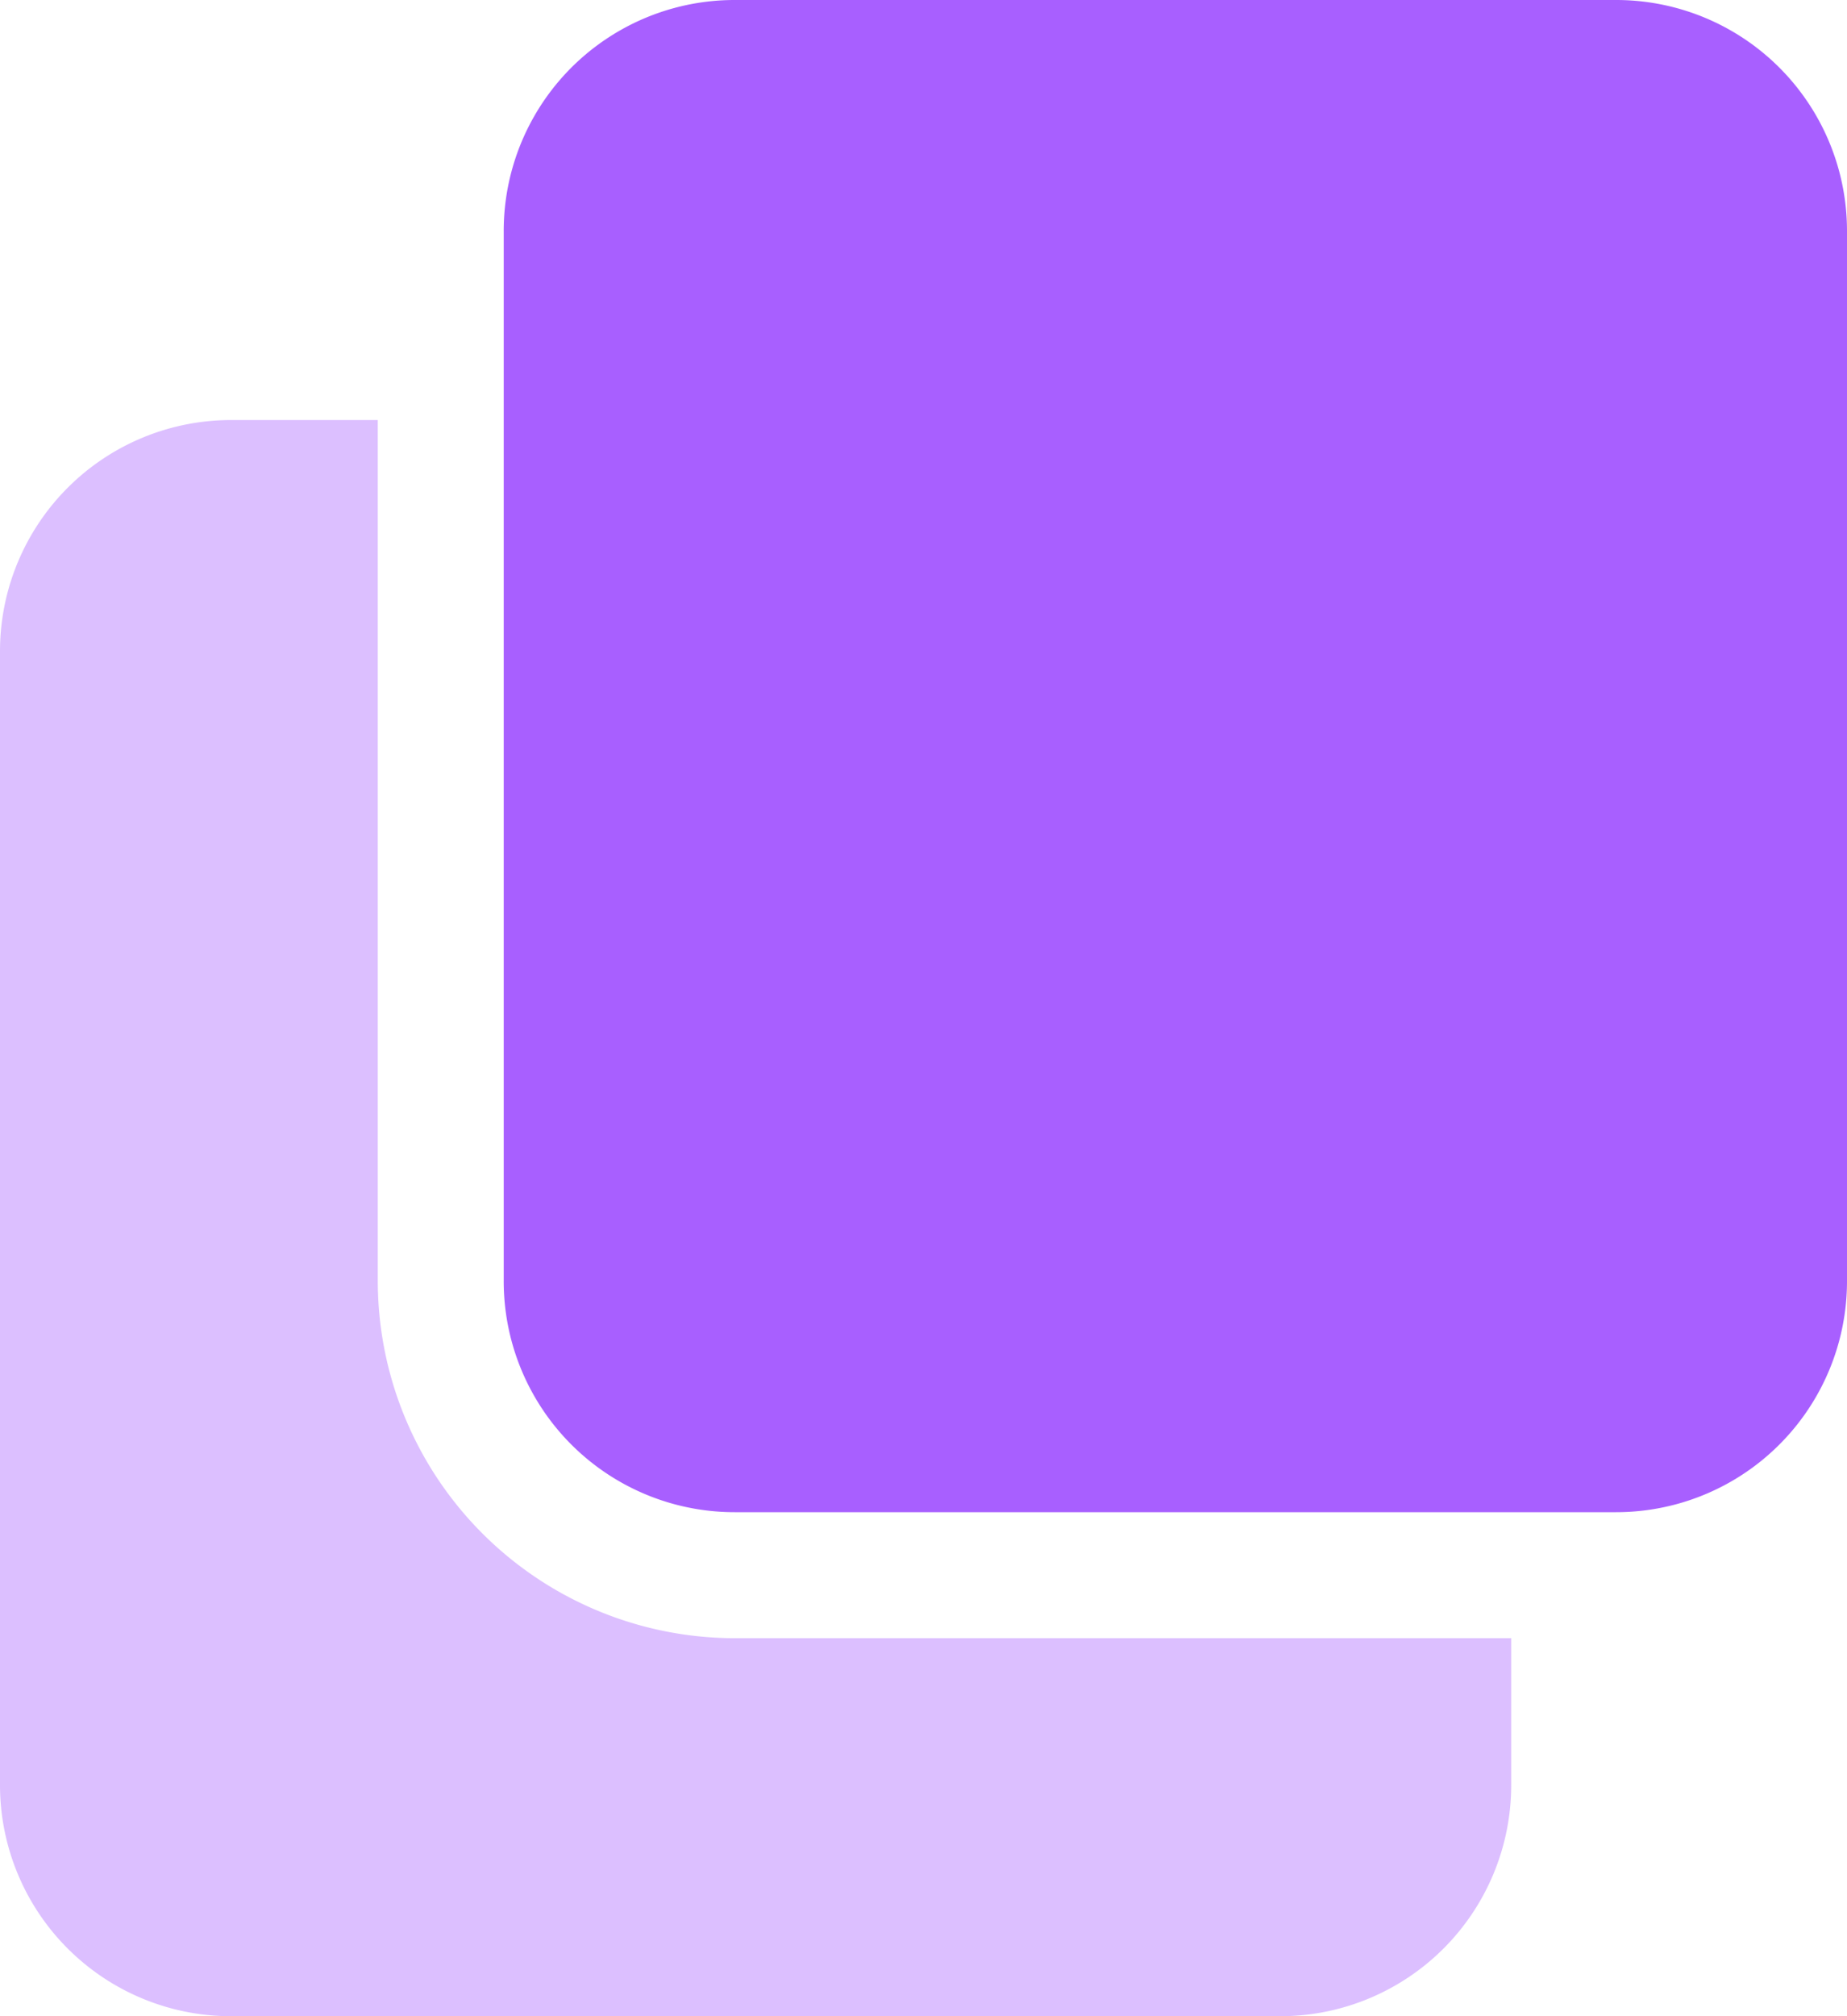
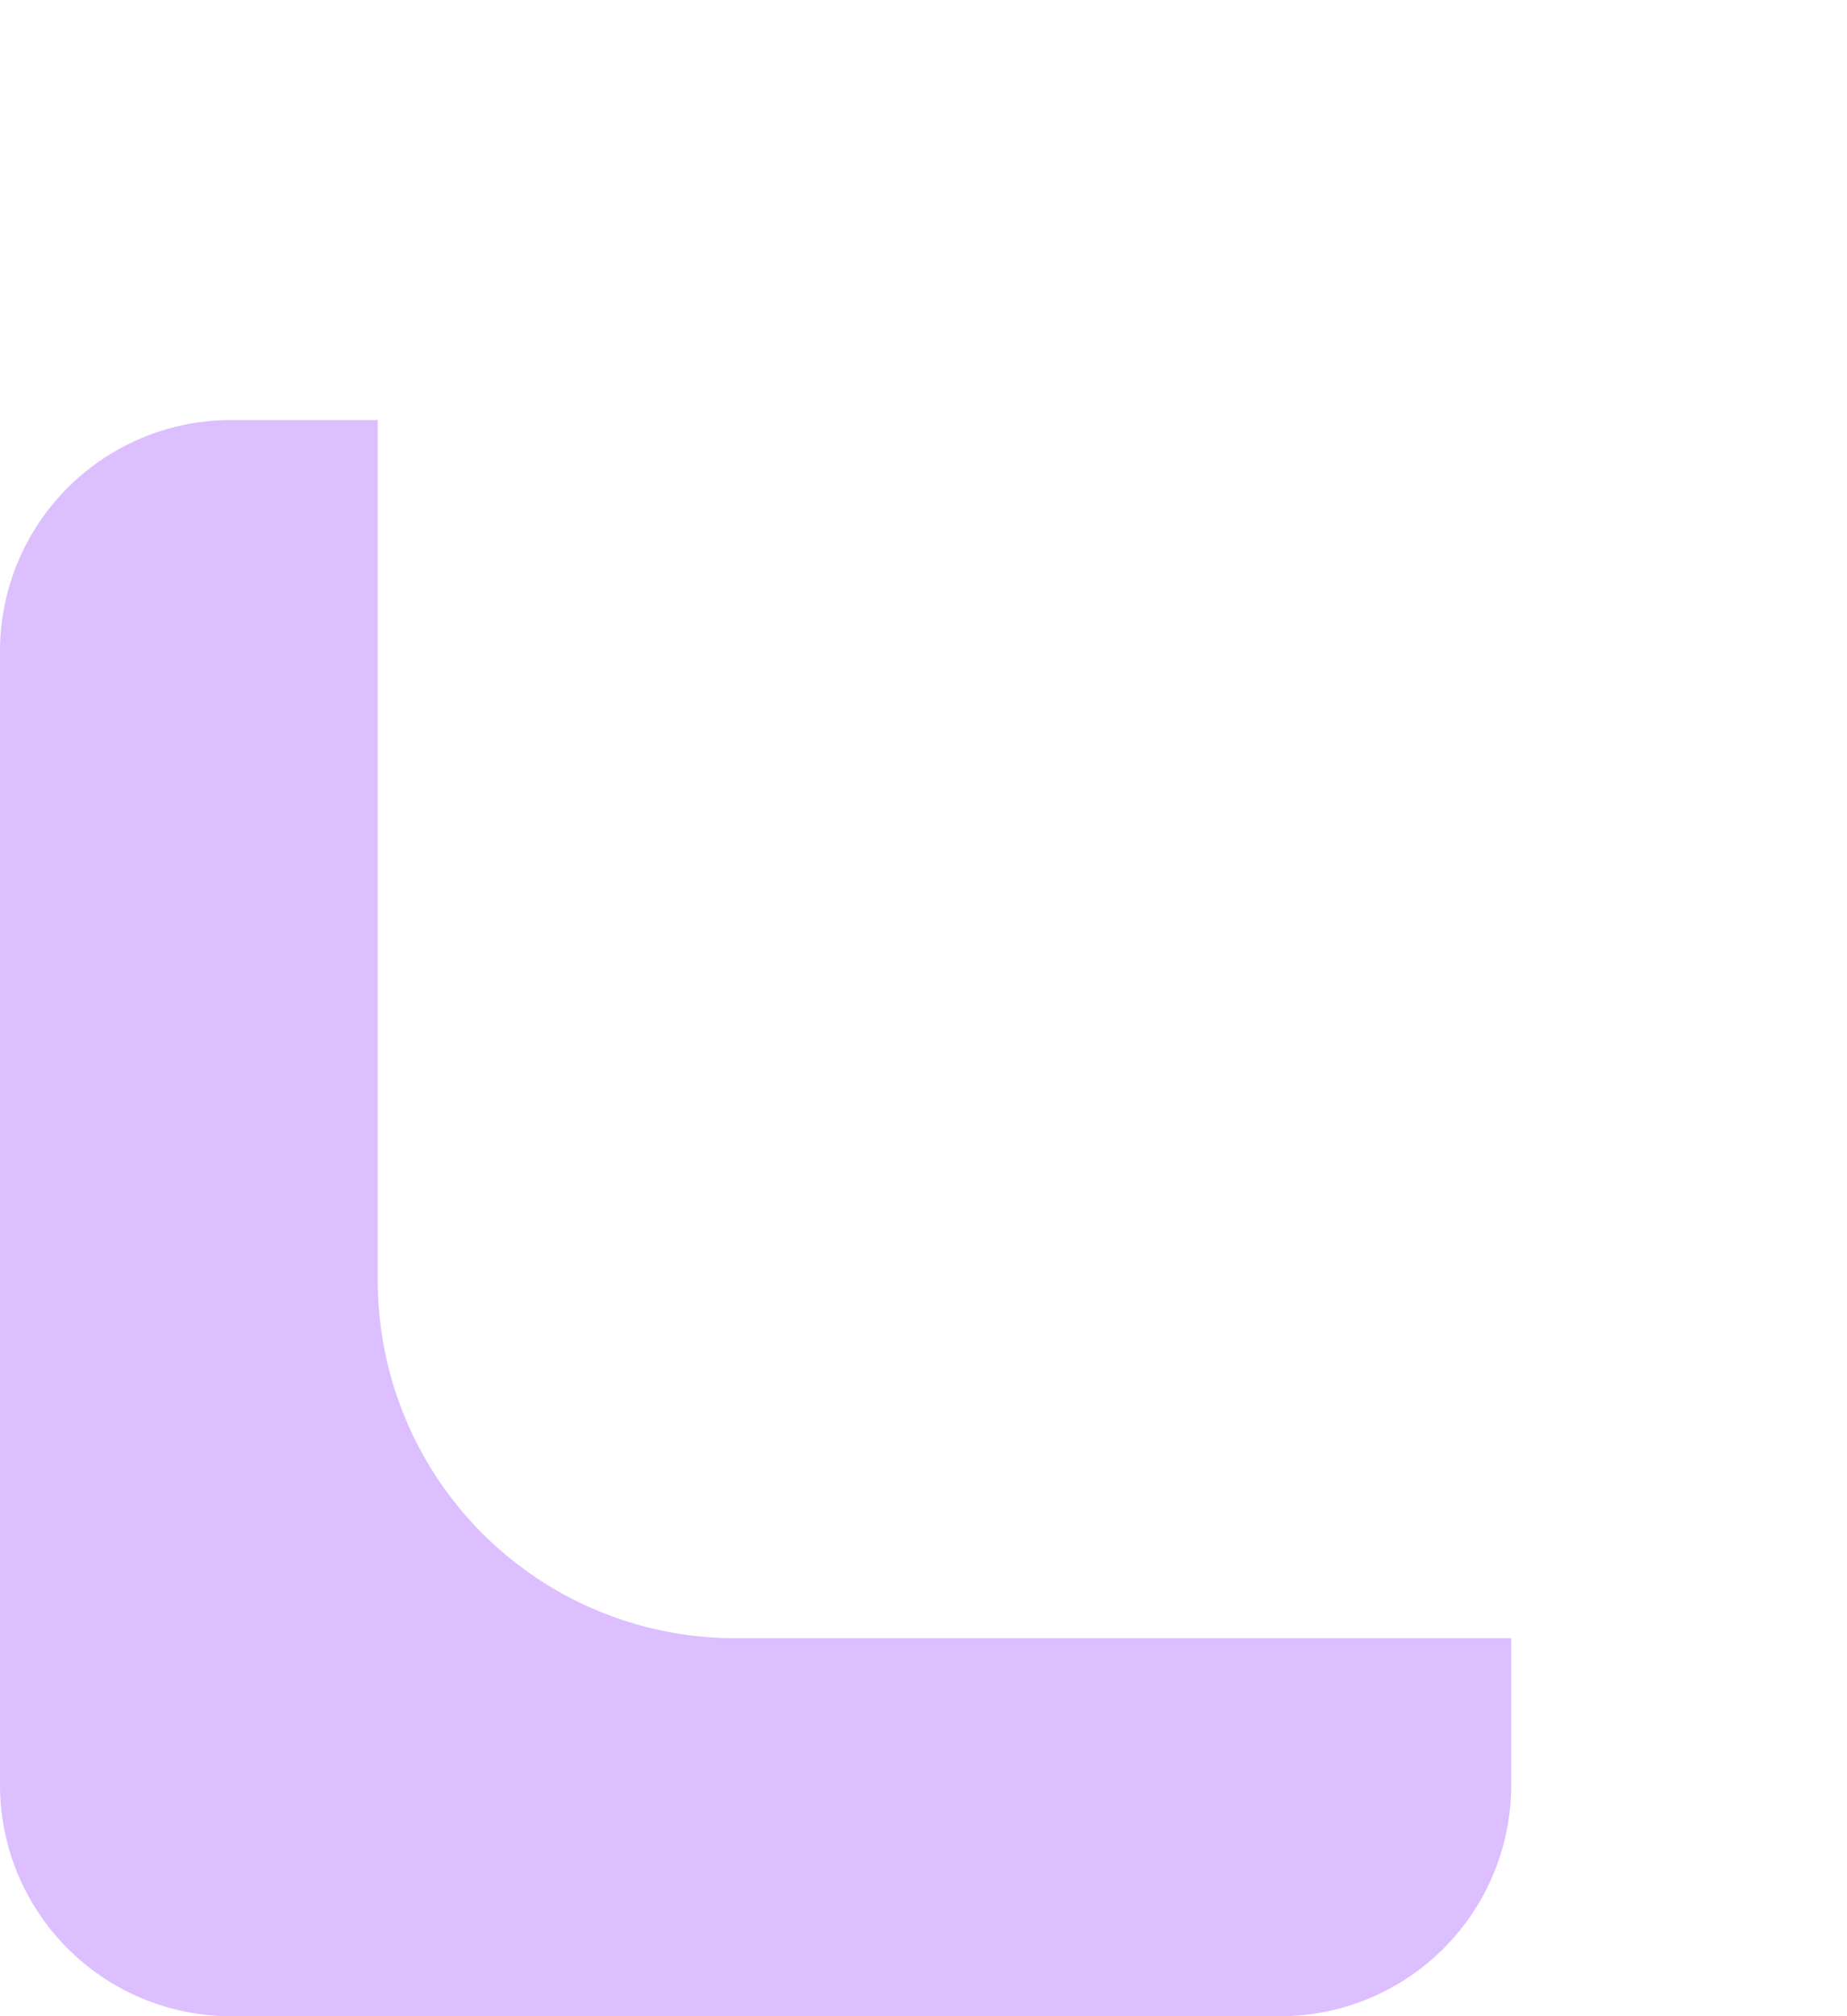
<svg xmlns="http://www.w3.org/2000/svg" width="25.286" height="27.584" viewBox="0 0 25.286 27.584">
  <path fill="#a85fff" d="M10.057 123.334a4.891 4.891 0 0 1-4.885-4.885v-11.781H3.161A3.163 3.163 0 0 0 0 109.829v15.516a3.163 3.163 0 0 0 3.161 3.161h14.367a3.163 3.163 0 0 0 3.161-3.161v-2.011zm0 0" opacity="0.4" transform="translate(0 -100.921)" />
-   <path fill="#a85fff" d="M146.39 3.161A3.16 3.16 0 0 0 143.229 0h-12.068A3.16 3.16 0 0 0 128 3.161v14.367a3.16 3.16 0 0 0 3.161 3.161h12.068a3.16 3.16 0 0 0 3.161-3.161zm0 0" transform="translate(-121.104)" />
</svg>